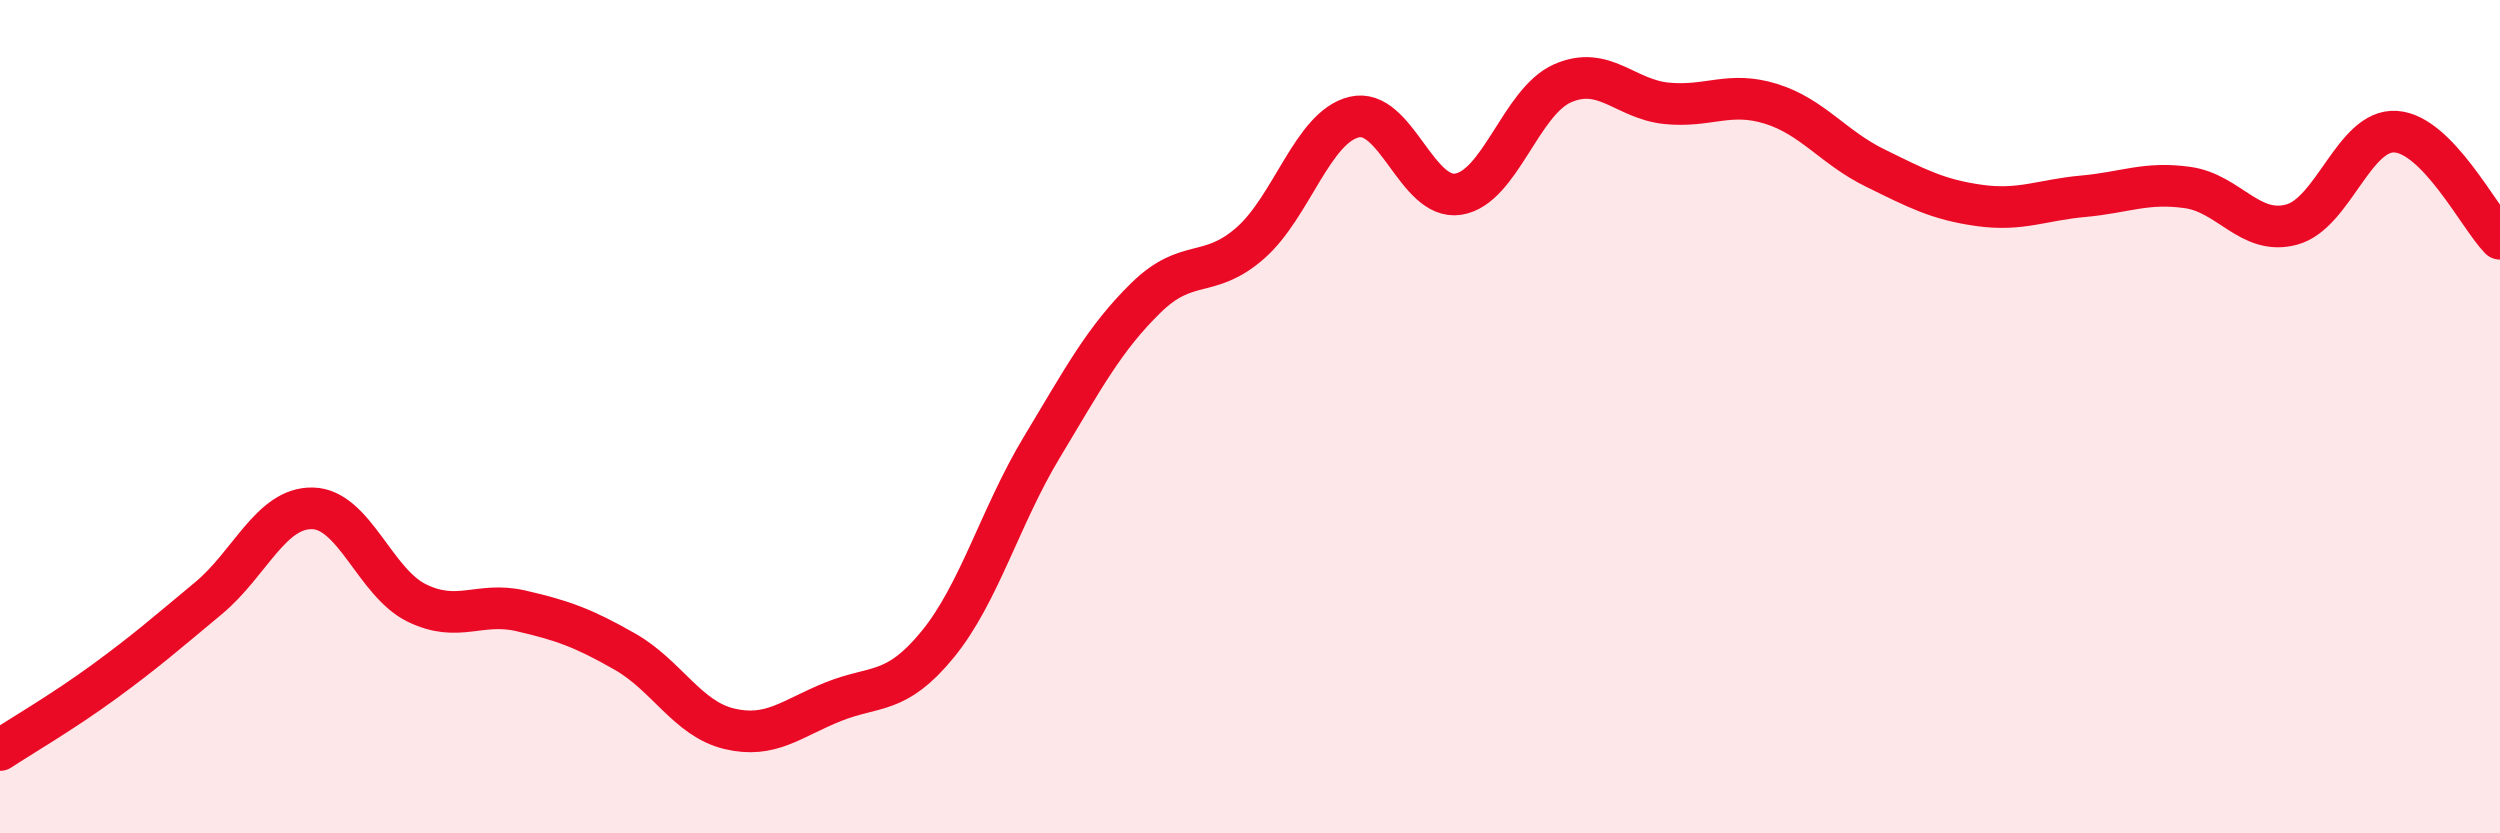
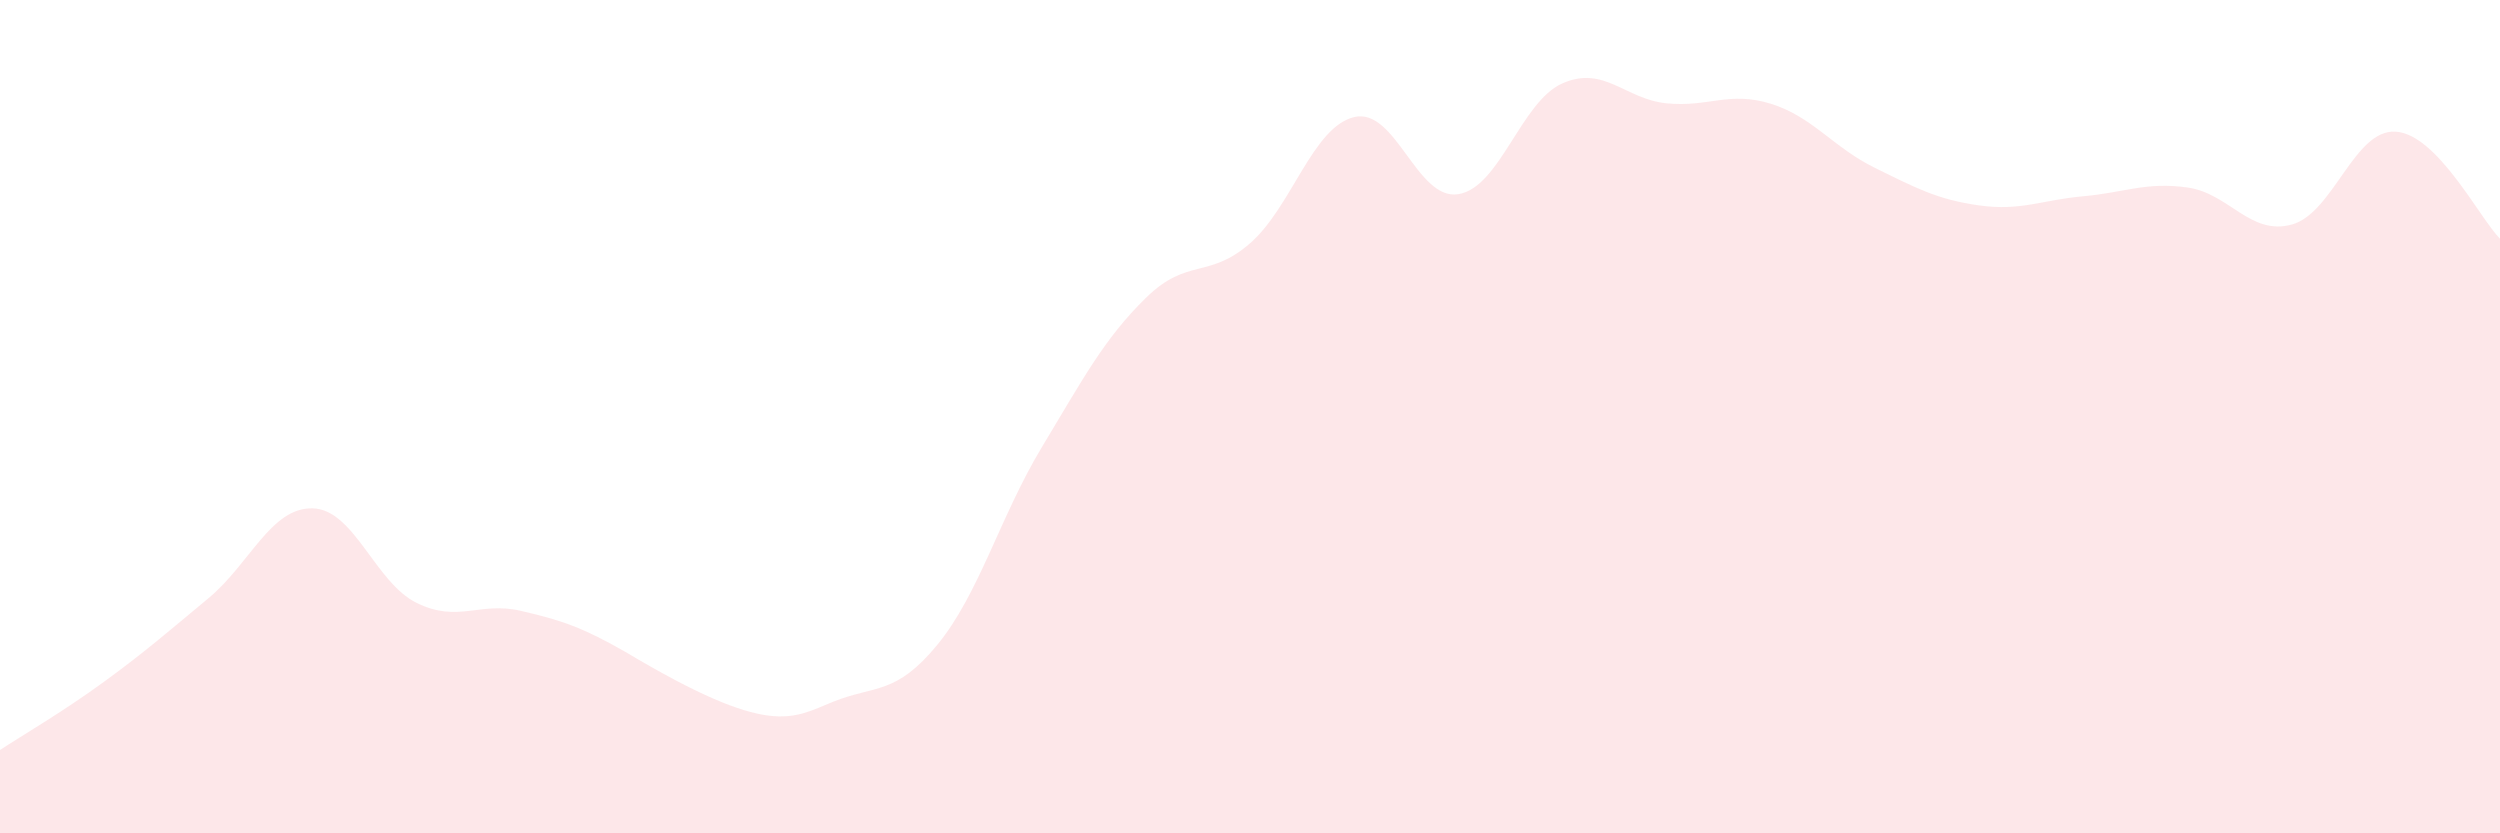
<svg xmlns="http://www.w3.org/2000/svg" width="60" height="20" viewBox="0 0 60 20">
-   <path d="M 0,18 C 0.5,17.67 1.5,17.09 2.5,16.36 C 3.5,15.63 4,15.19 5,14.36 C 6,13.53 6.5,12.18 7.5,12.2 C 8.5,12.22 9,13.98 10,14.47 C 11,14.96 11.5,14.43 12.5,14.66 C 13.5,14.89 14,15.07 15,15.64 C 16,16.21 16.5,17.25 17.5,17.49 C 18.5,17.73 19,17.24 20,16.84 C 21,16.44 21.5,16.69 22.5,15.47 C 23.5,14.25 24,12.4 25,10.74 C 26,9.08 26.5,8.13 27.5,7.15 C 28.5,6.17 29,6.71 30,5.84 C 31,4.97 31.5,3.05 32.5,2.81 C 33.5,2.57 34,4.82 35,4.66 C 36,4.5 36.5,2.44 37.5,2 C 38.5,1.56 39,2.38 40,2.48 C 41,2.58 41.5,2.18 42.5,2.49 C 43.5,2.8 44,3.54 45,4.03 C 46,4.52 46.5,4.79 47.5,4.93 C 48.5,5.07 49,4.8 50,4.71 C 51,4.62 51.5,4.36 52.5,4.5 C 53.5,4.64 54,5.66 55,5.39 C 56,5.12 56.5,3.09 57.5,3.16 C 58.5,3.23 59.5,5.22 60,5.73L60 20L0 20Z" fill="#EB0A25" opacity="0.1" stroke-linecap="round" stroke-linejoin="round" />
-   <path d="M 0,18 C 0.5,17.67 1.5,17.09 2.5,16.36 C 3.5,15.63 4,15.19 5,14.36 C 6,13.53 6.5,12.18 7.5,12.2 C 8.5,12.22 9,13.98 10,14.47 C 11,14.96 11.5,14.43 12.5,14.66 C 13.5,14.89 14,15.07 15,15.64 C 16,16.21 16.5,17.25 17.5,17.49 C 18.5,17.73 19,17.24 20,16.84 C 21,16.44 21.5,16.69 22.5,15.47 C 23.5,14.25 24,12.4 25,10.74 C 26,9.08 26.5,8.13 27.5,7.15 C 28.5,6.17 29,6.71 30,5.84 C 31,4.97 31.5,3.05 32.5,2.81 C 33.5,2.57 34,4.82 35,4.66 C 36,4.5 36.5,2.44 37.5,2 C 38.5,1.56 39,2.38 40,2.48 C 41,2.58 41.5,2.18 42.5,2.49 C 43.5,2.8 44,3.54 45,4.03 C 46,4.52 46.5,4.79 47.5,4.93 C 48.5,5.07 49,4.8 50,4.71 C 51,4.62 51.5,4.36 52.5,4.5 C 53.5,4.64 54,5.66 55,5.39 C 56,5.12 56.5,3.09 57.5,3.16 C 58.5,3.23 59.5,5.22 60,5.73" stroke="#EB0A25" stroke-width="1" fill="none" stroke-linecap="round" stroke-linejoin="round" />
+   <path d="M 0,18 C 0.5,17.67 1.5,17.09 2.5,16.36 C 3.5,15.63 4,15.19 5,14.36 C 6,13.53 6.5,12.18 7.5,12.2 C 8.5,12.22 9,13.98 10,14.47 C 11,14.96 11.5,14.43 12.5,14.66 C 13.5,14.89 14,15.07 15,15.64 C 18.5,17.73 19,17.24 20,16.84 C 21,16.44 21.5,16.69 22.5,15.47 C 23.5,14.25 24,12.4 25,10.74 C 26,9.08 26.5,8.13 27.5,7.15 C 28.5,6.17 29,6.71 30,5.84 C 31,4.97 31.5,3.05 32.5,2.81 C 33.5,2.57 34,4.82 35,4.66 C 36,4.5 36.5,2.44 37.5,2 C 38.5,1.56 39,2.38 40,2.48 C 41,2.58 41.5,2.18 42.5,2.49 C 43.5,2.8 44,3.54 45,4.03 C 46,4.52 46.5,4.79 47.5,4.93 C 48.5,5.07 49,4.8 50,4.71 C 51,4.62 51.5,4.36 52.5,4.5 C 53.5,4.64 54,5.66 55,5.39 C 56,5.12 56.5,3.09 57.5,3.16 C 58.5,3.23 59.5,5.22 60,5.73L60 20L0 20Z" fill="#EB0A25" opacity="0.1" stroke-linecap="round" stroke-linejoin="round" />
</svg>